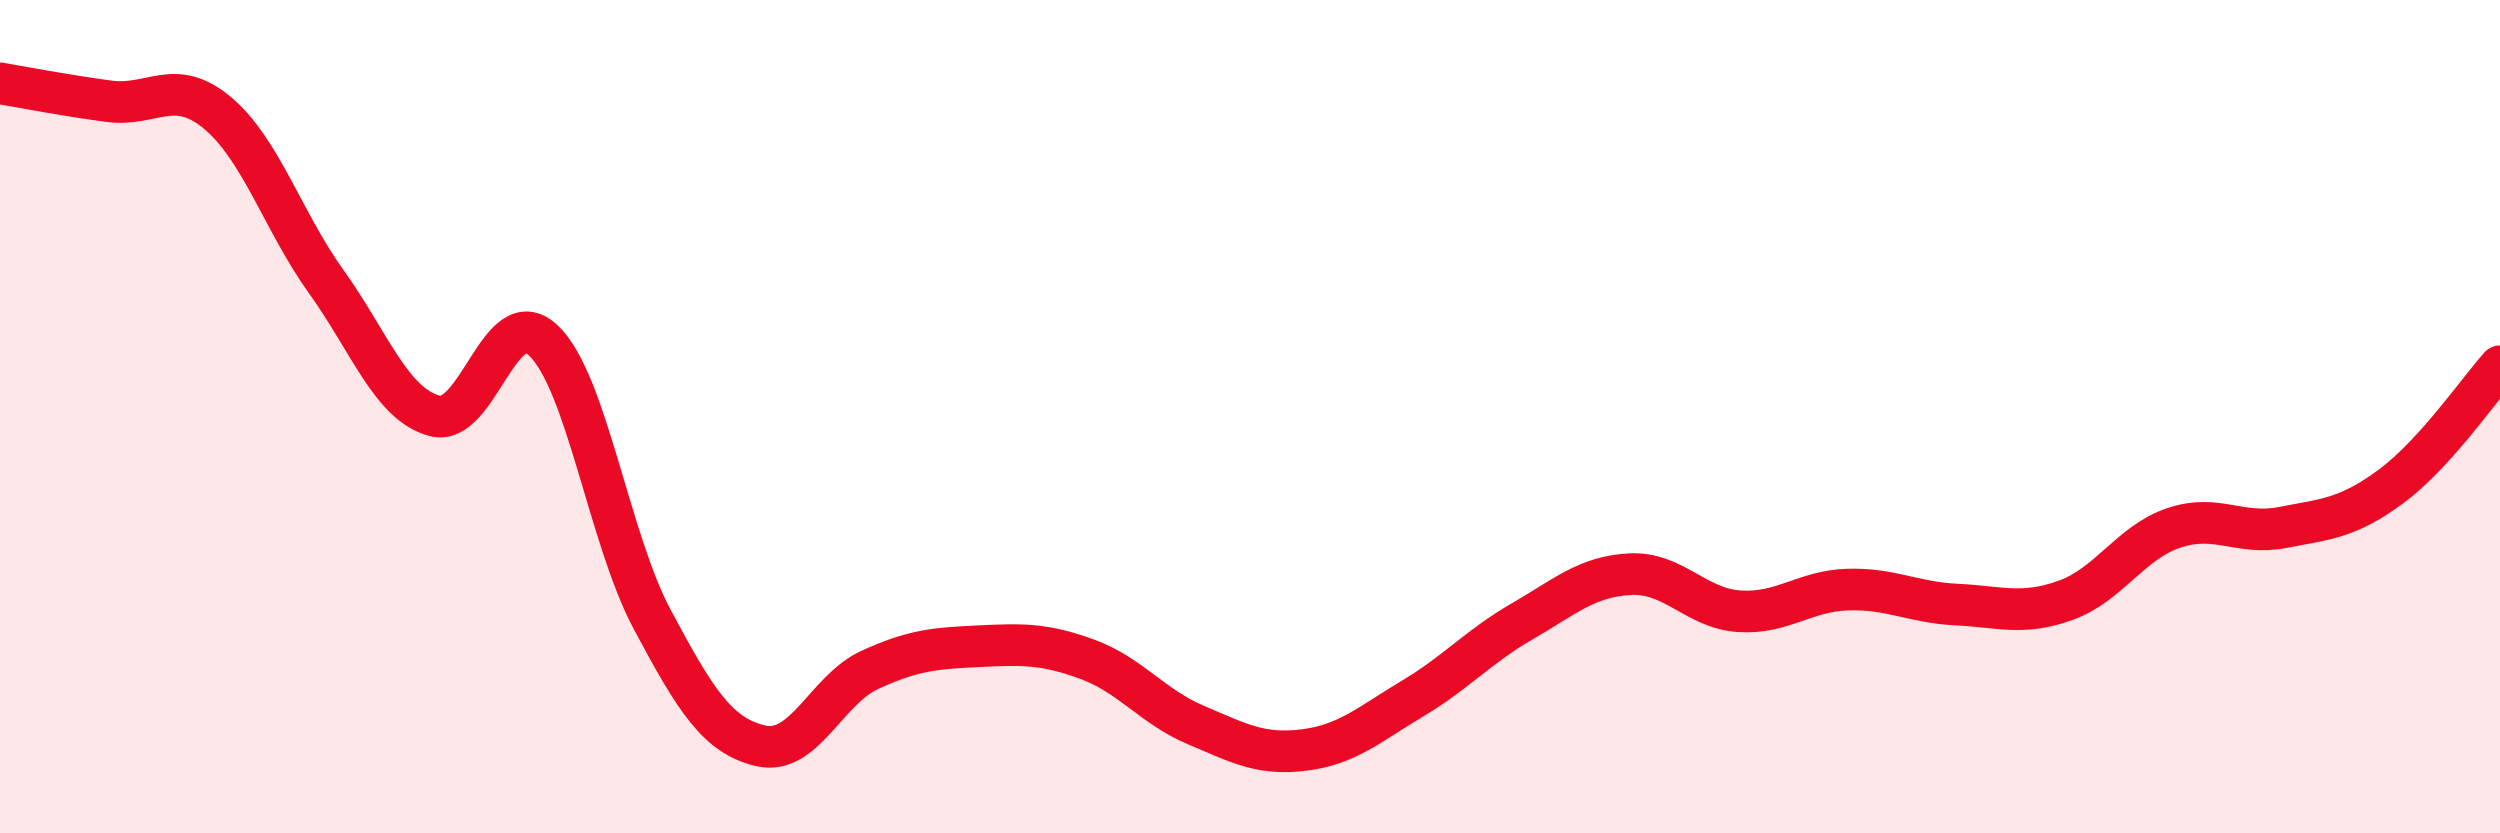
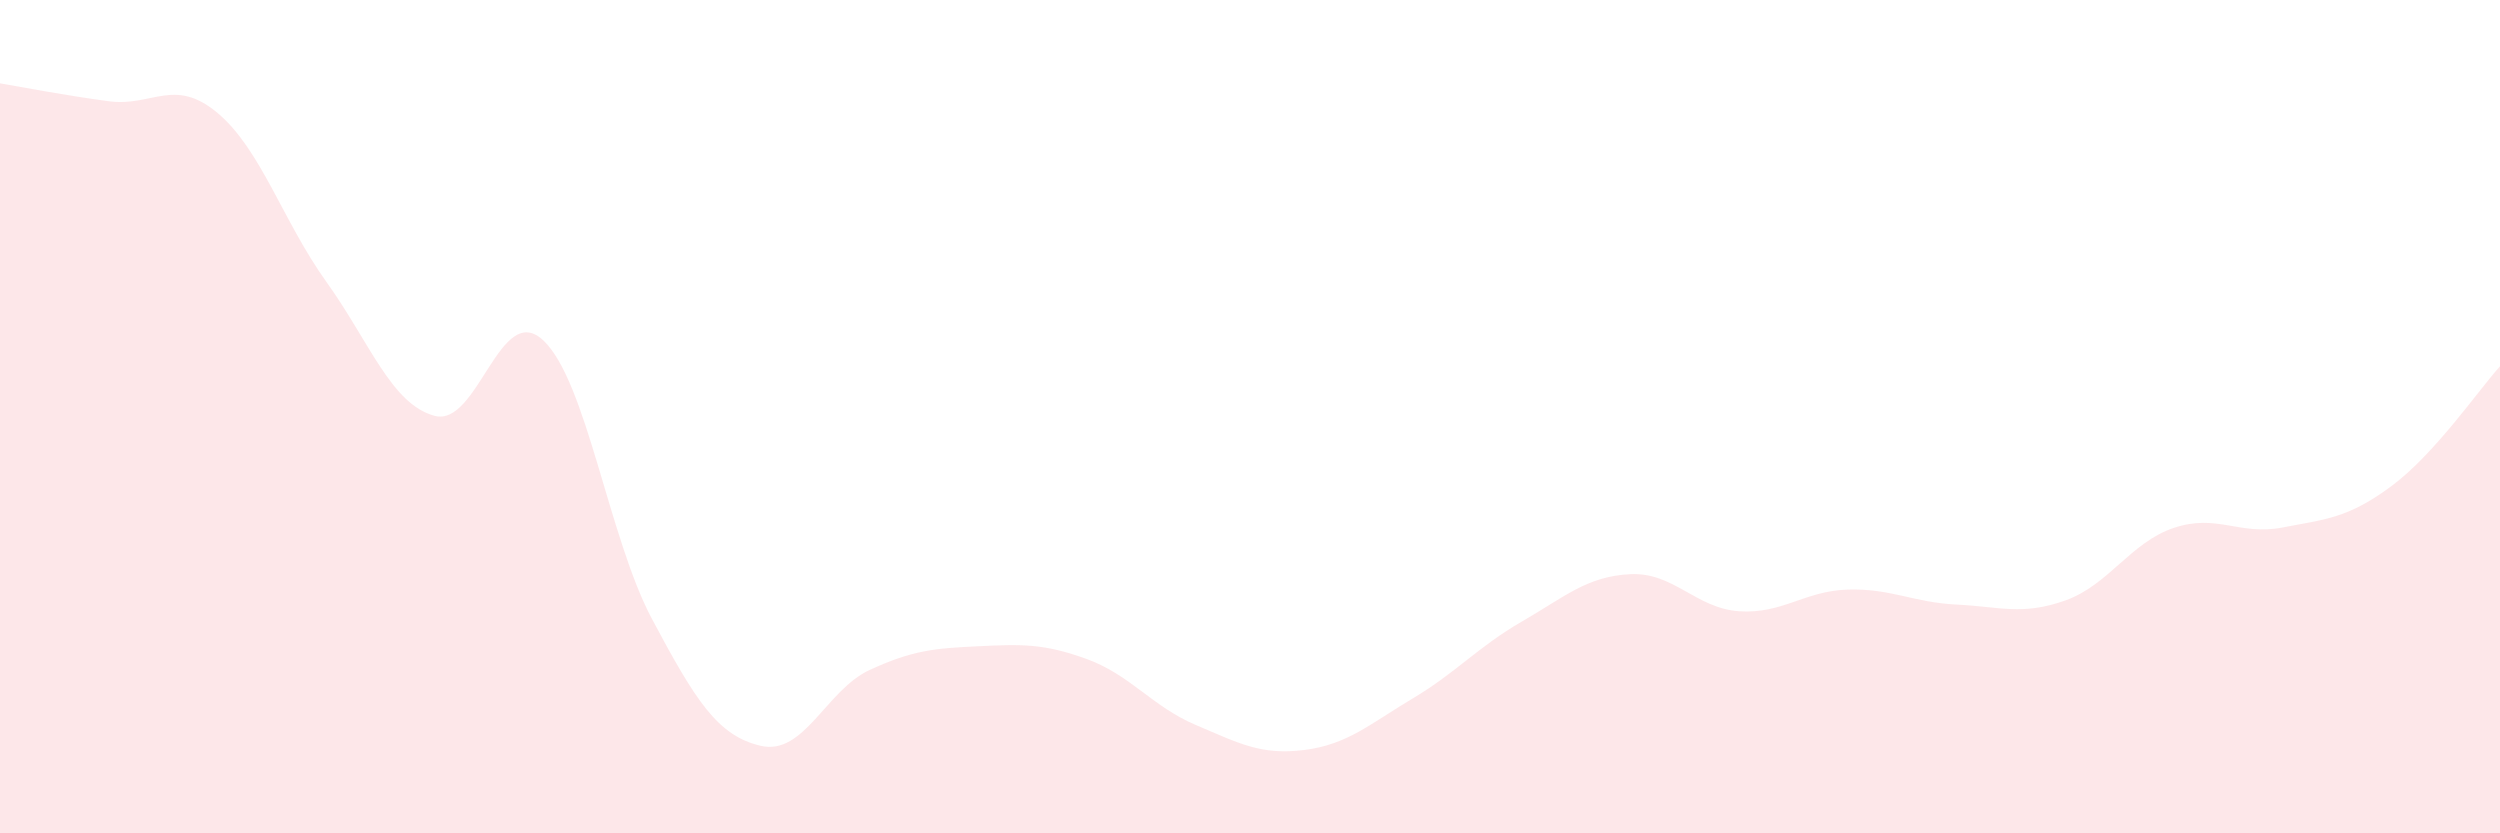
<svg xmlns="http://www.w3.org/2000/svg" width="60" height="20" viewBox="0 0 60 20">
  <path d="M 0,2 C 0.52,2.09 1.57,2.29 2.61,2.43 C 3.65,2.57 4.18,1.84 5.22,2.71 C 6.26,3.58 6.79,5.31 7.83,6.76 C 8.87,8.21 9.39,9.7 10.43,9.98 C 11.47,10.26 12,7.19 13.04,8.17 C 14.08,9.15 14.61,12.91 15.65,14.86 C 16.69,16.81 17.22,17.66 18.26,17.9 C 19.3,18.14 19.83,16.56 20.87,16.08 C 21.91,15.6 22.44,15.56 23.48,15.51 C 24.52,15.46 25.05,15.44 26.09,15.82 C 27.13,16.2 27.66,16.96 28.7,17.4 C 29.74,17.84 30.26,18.13 31.3,18 C 32.34,17.87 32.87,17.38 33.91,16.76 C 34.95,16.14 35.48,15.52 36.52,14.92 C 37.56,14.32 38.09,13.83 39.13,13.78 C 40.17,13.73 40.7,14.6 41.74,14.67 C 42.78,14.74 43.31,14.18 44.35,14.15 C 45.39,14.12 45.92,14.46 46.96,14.51 C 48,14.56 48.53,14.78 49.57,14.41 C 50.61,14.04 51.13,13.02 52.17,12.67 C 53.21,12.32 53.74,12.86 54.78,12.66 C 55.82,12.46 56.35,12.44 57.39,11.67 C 58.43,10.9 59.48,9.37 60,8.79L60 20L0 20Z" fill="#EB0A25" opacity="0.1" stroke-linecap="round" stroke-linejoin="round" />
-   <path d="M 0,2 C 0.52,2.09 1.57,2.29 2.61,2.43 C 3.65,2.57 4.18,1.84 5.22,2.71 C 6.26,3.58 6.79,5.31 7.83,6.76 C 8.87,8.21 9.39,9.7 10.43,9.98 C 11.47,10.26 12,7.19 13.04,8.17 C 14.08,9.15 14.61,12.91 15.65,14.86 C 16.69,16.81 17.22,17.66 18.26,17.9 C 19.3,18.14 19.83,16.56 20.87,16.08 C 21.91,15.6 22.44,15.56 23.48,15.51 C 24.52,15.46 25.05,15.44 26.09,15.82 C 27.13,16.2 27.66,16.96 28.7,17.4 C 29.74,17.84 30.26,18.13 31.3,18 C 32.34,17.87 32.87,17.38 33.91,16.76 C 34.95,16.14 35.48,15.52 36.52,14.92 C 37.56,14.32 38.09,13.83 39.13,13.78 C 40.17,13.73 40.7,14.6 41.74,14.67 C 42.78,14.74 43.31,14.18 44.35,14.15 C 45.39,14.12 45.92,14.46 46.96,14.51 C 48,14.56 48.53,14.78 49.57,14.41 C 50.61,14.04 51.13,13.02 52.17,12.67 C 53.21,12.32 53.74,12.86 54.78,12.66 C 55.82,12.46 56.35,12.44 57.39,11.67 C 58.43,10.9 59.48,9.37 60,8.79" stroke="#EB0A25" stroke-width="1" fill="none" stroke-linecap="round" stroke-linejoin="round" />
</svg>